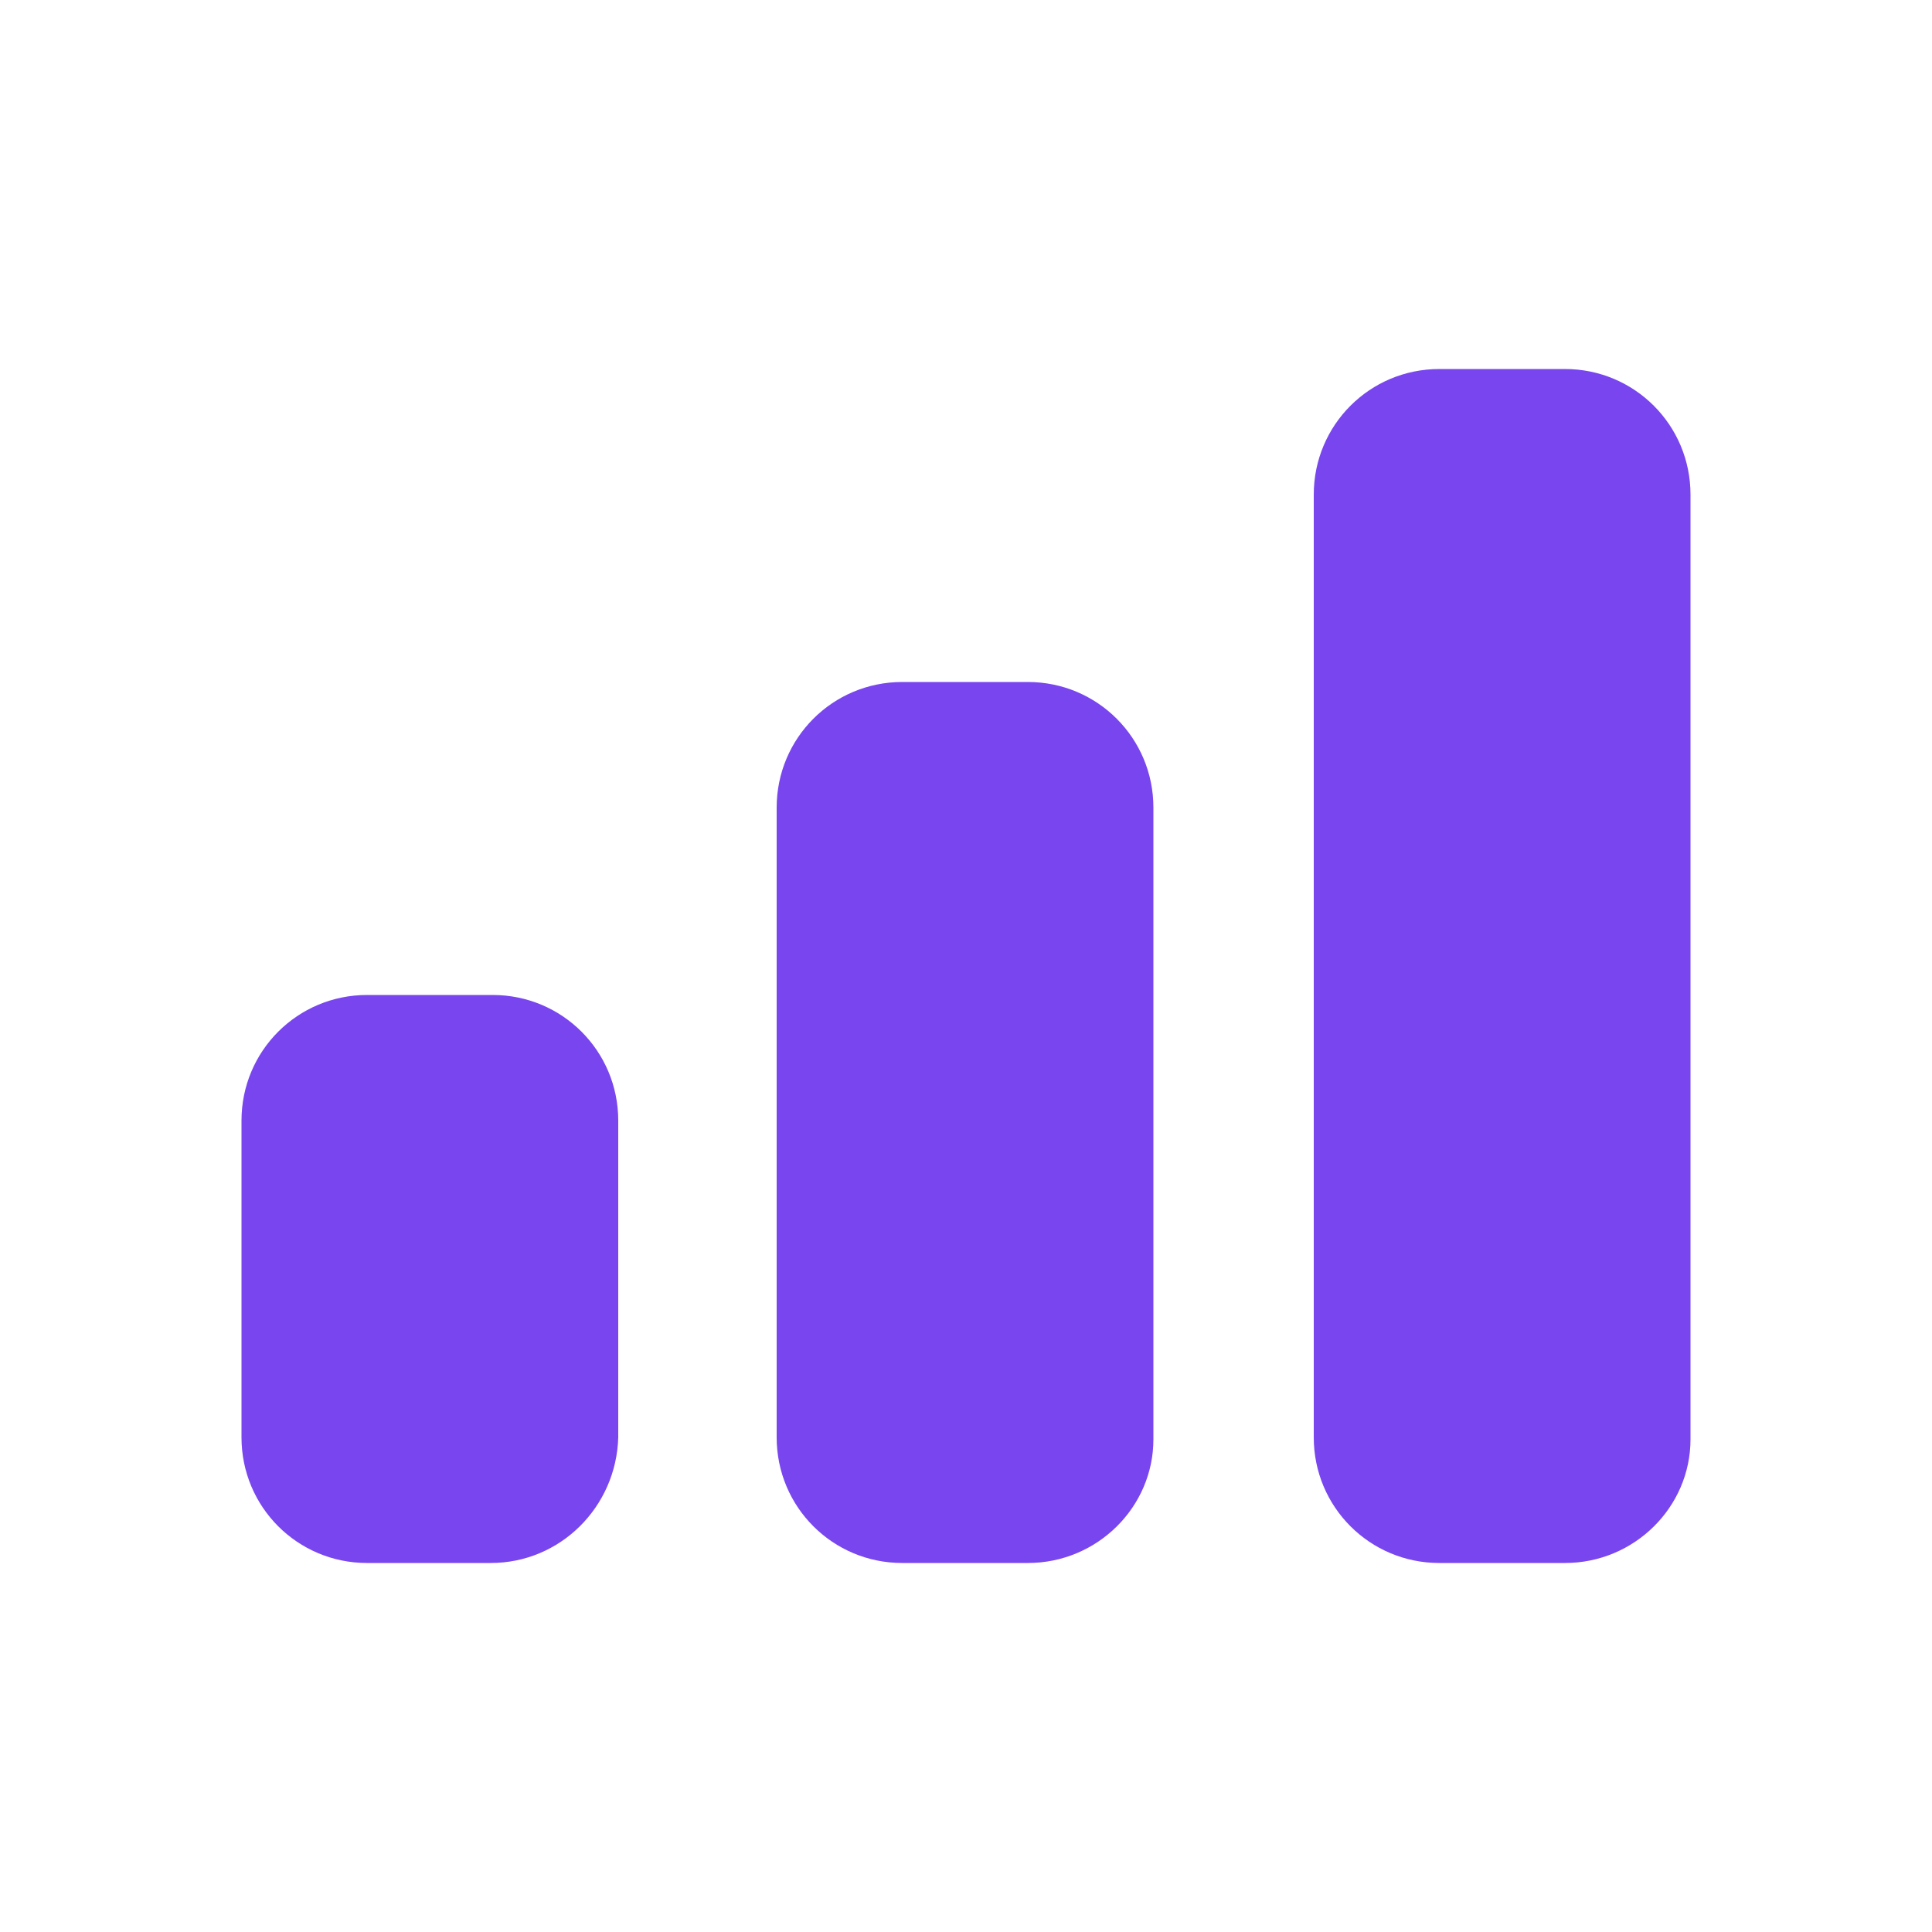
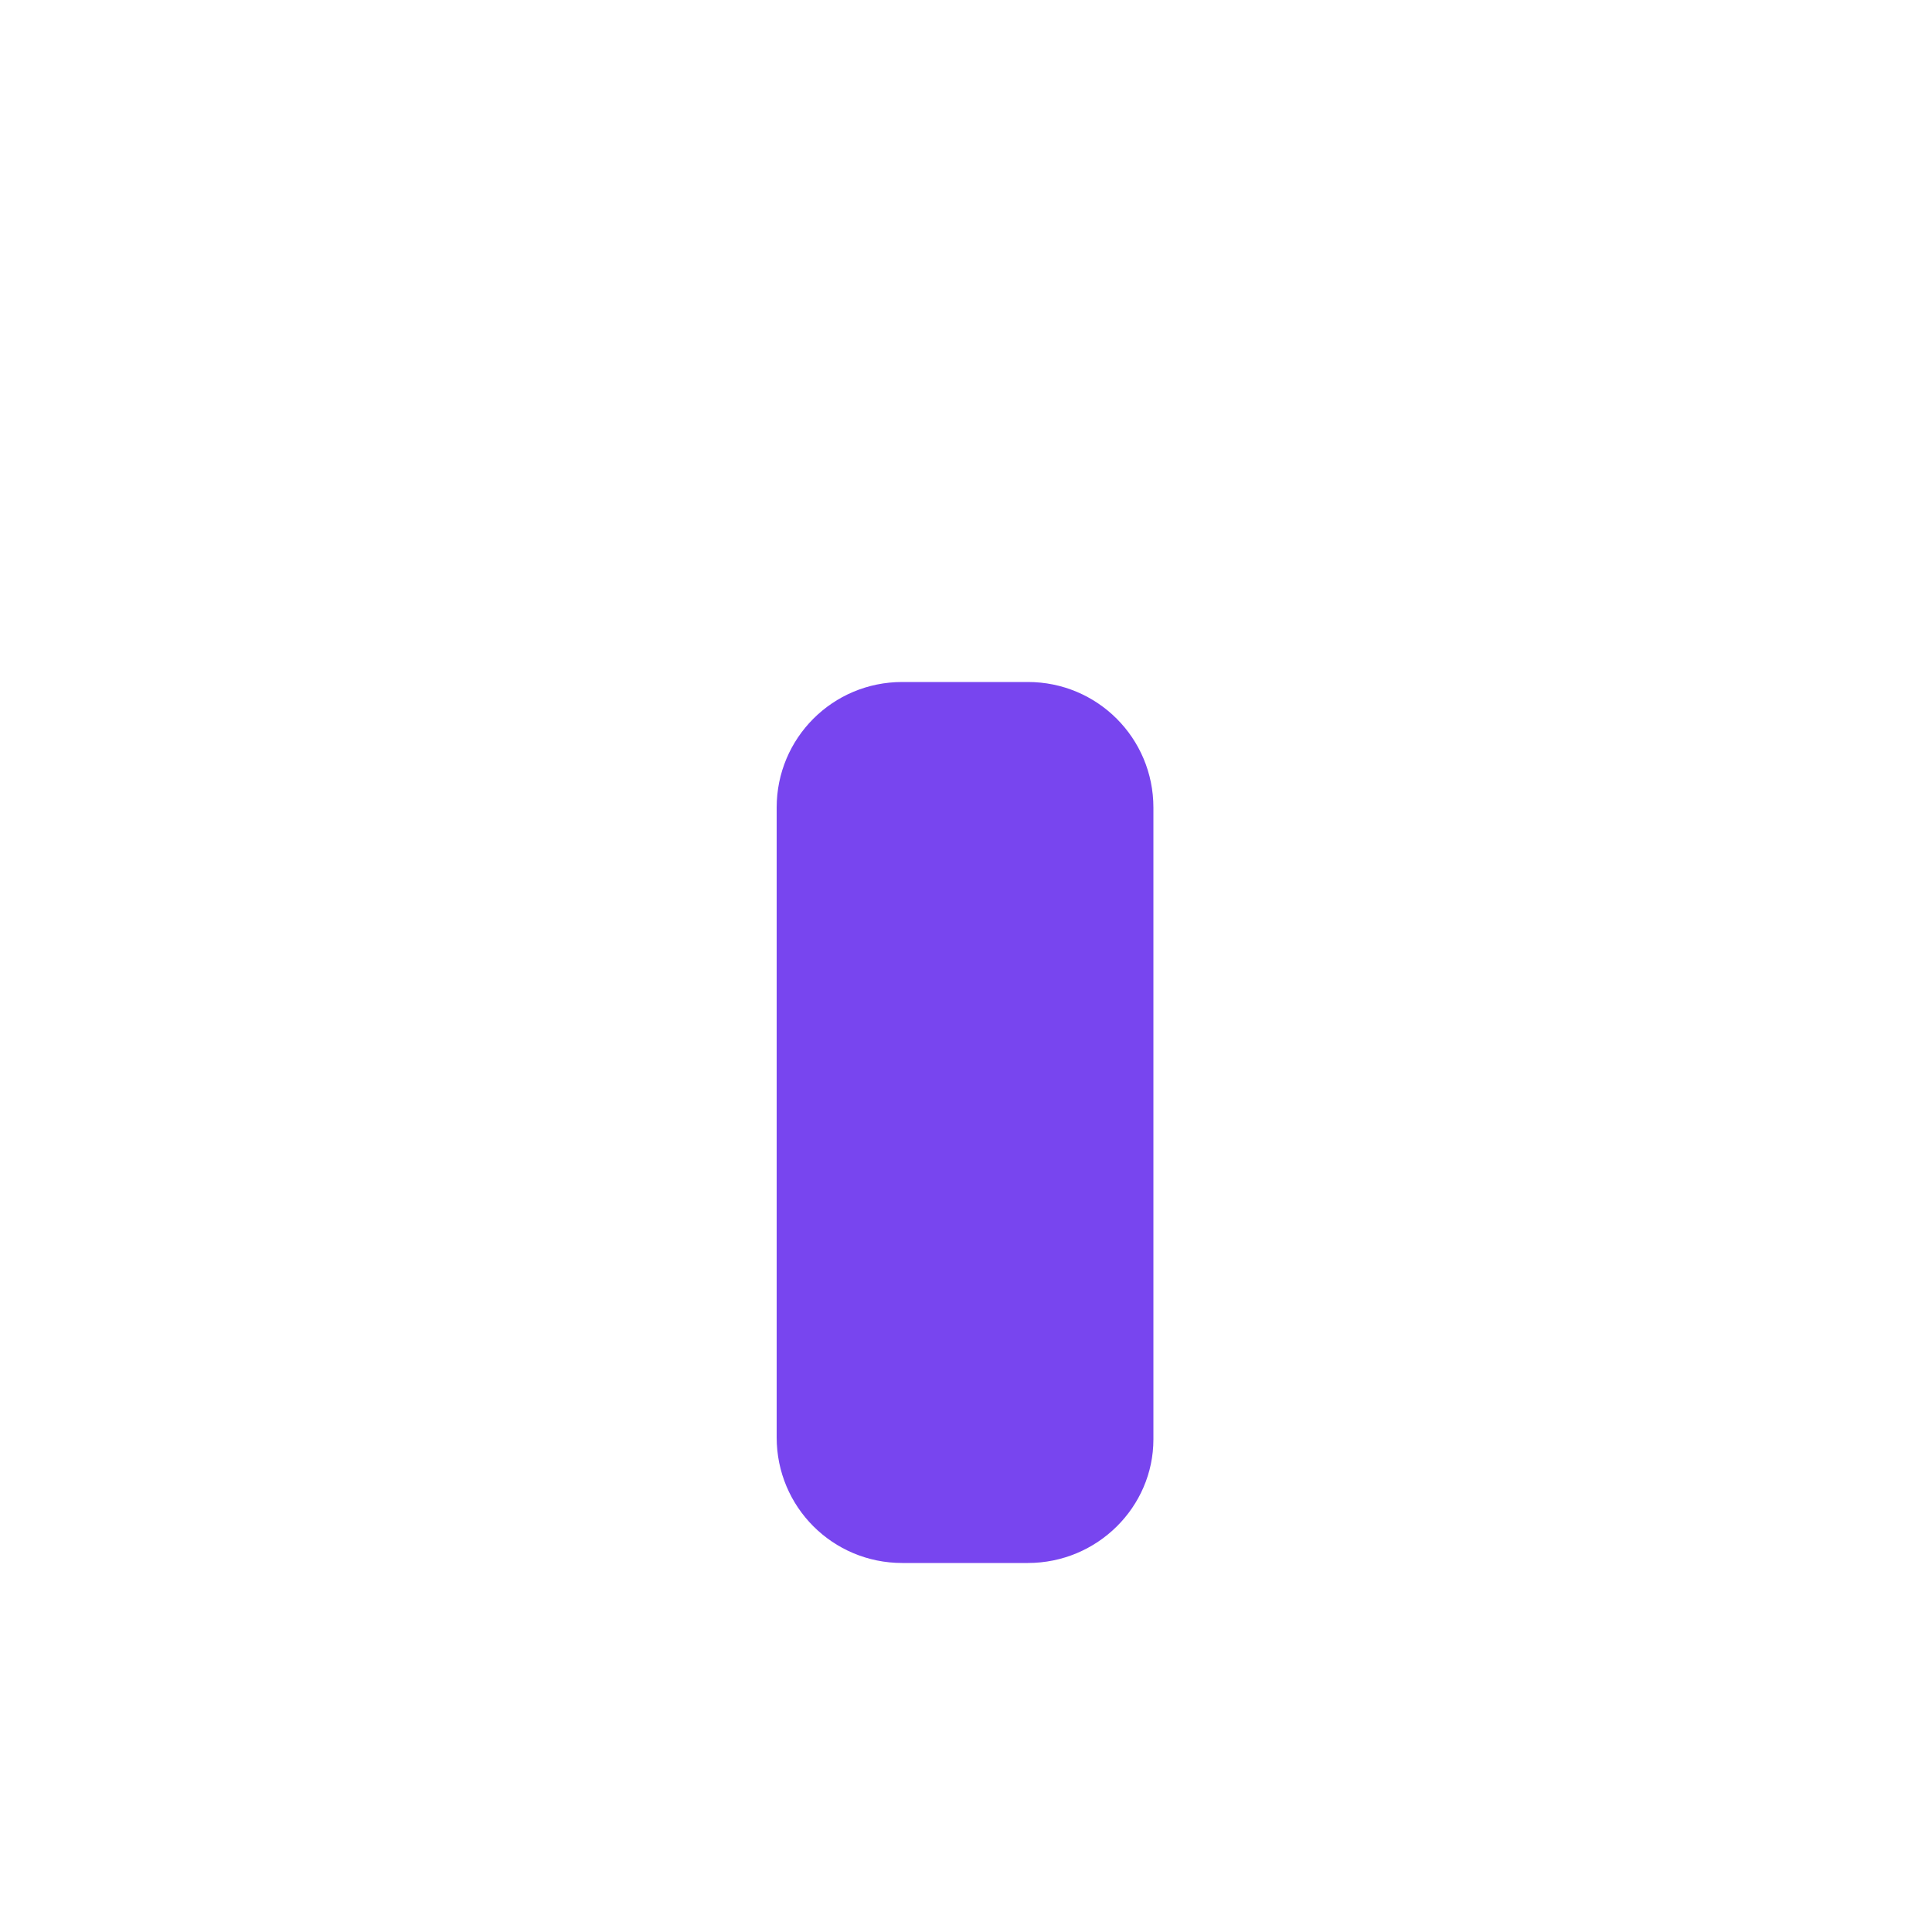
<svg xmlns="http://www.w3.org/2000/svg" version="1.1" id="Capa_1" x="0px" y="0px" viewBox="0 0 100 100" style="enable-background:new 0 0 100 100;" xml:space="preserve">
  <style type="text/css">
	.st0{clip-path:url(#SVGID_00000085214083745722031290000006154228962507634065_);fill:#7845EF;}
	.st1{clip-path:url(#SVGID_00000070812967627078911830000004415112746538819227_);fill:#7845EF;}
	.st2{fill:#7845EF;}
	.st3{clip-path:url(#SVGID_00000005947188965781844090000003794298792547235259_);fill:#7845EF;}
	.st4{fill:none;stroke:#FFFFFF;stroke-width:4.593;stroke-linecap:round;stroke-miterlimit:10;}
	.st5{fill:#FFFFFF;}
	.st6{clip-path:url(#SVGID_00000021093878516575765350000002218569968241886383_);fill:#7845EF;}
</style>
  <g>
    <path class="st2" d="M53.2,80.9h-6.5c-3.6,0-6.5-2.9-6.5-6.5V41.8c0-3.6,2.9-6.5,6.5-6.5h6.5c3.6,0,6.5,2.9,6.5,6.5v32.7   C59.7,78,56.8,80.9,53.2,80.9z" />
-     <path class="st2" d="M25.4,80.9H19c-3.6,0-6.5-2.9-6.5-6.5V58c0-3.6,2.9-6.5,6.5-6.5h6.5c3.6,0,6.5,2.9,6.5,6.5v16.4   C31.9,78,29,80.9,25.4,80.9z" />
-     <path class="st2" d="M81,80.9h-6.5c-3.6,0-6.5-2.9-6.5-6.5V25.6c0-3.6,2.9-6.5,6.5-6.5H81c3.6,0,6.5,2.9,6.5,6.5v48.9   C87.5,78,84.6,80.9,81,80.9z" />
  </g>
</svg>